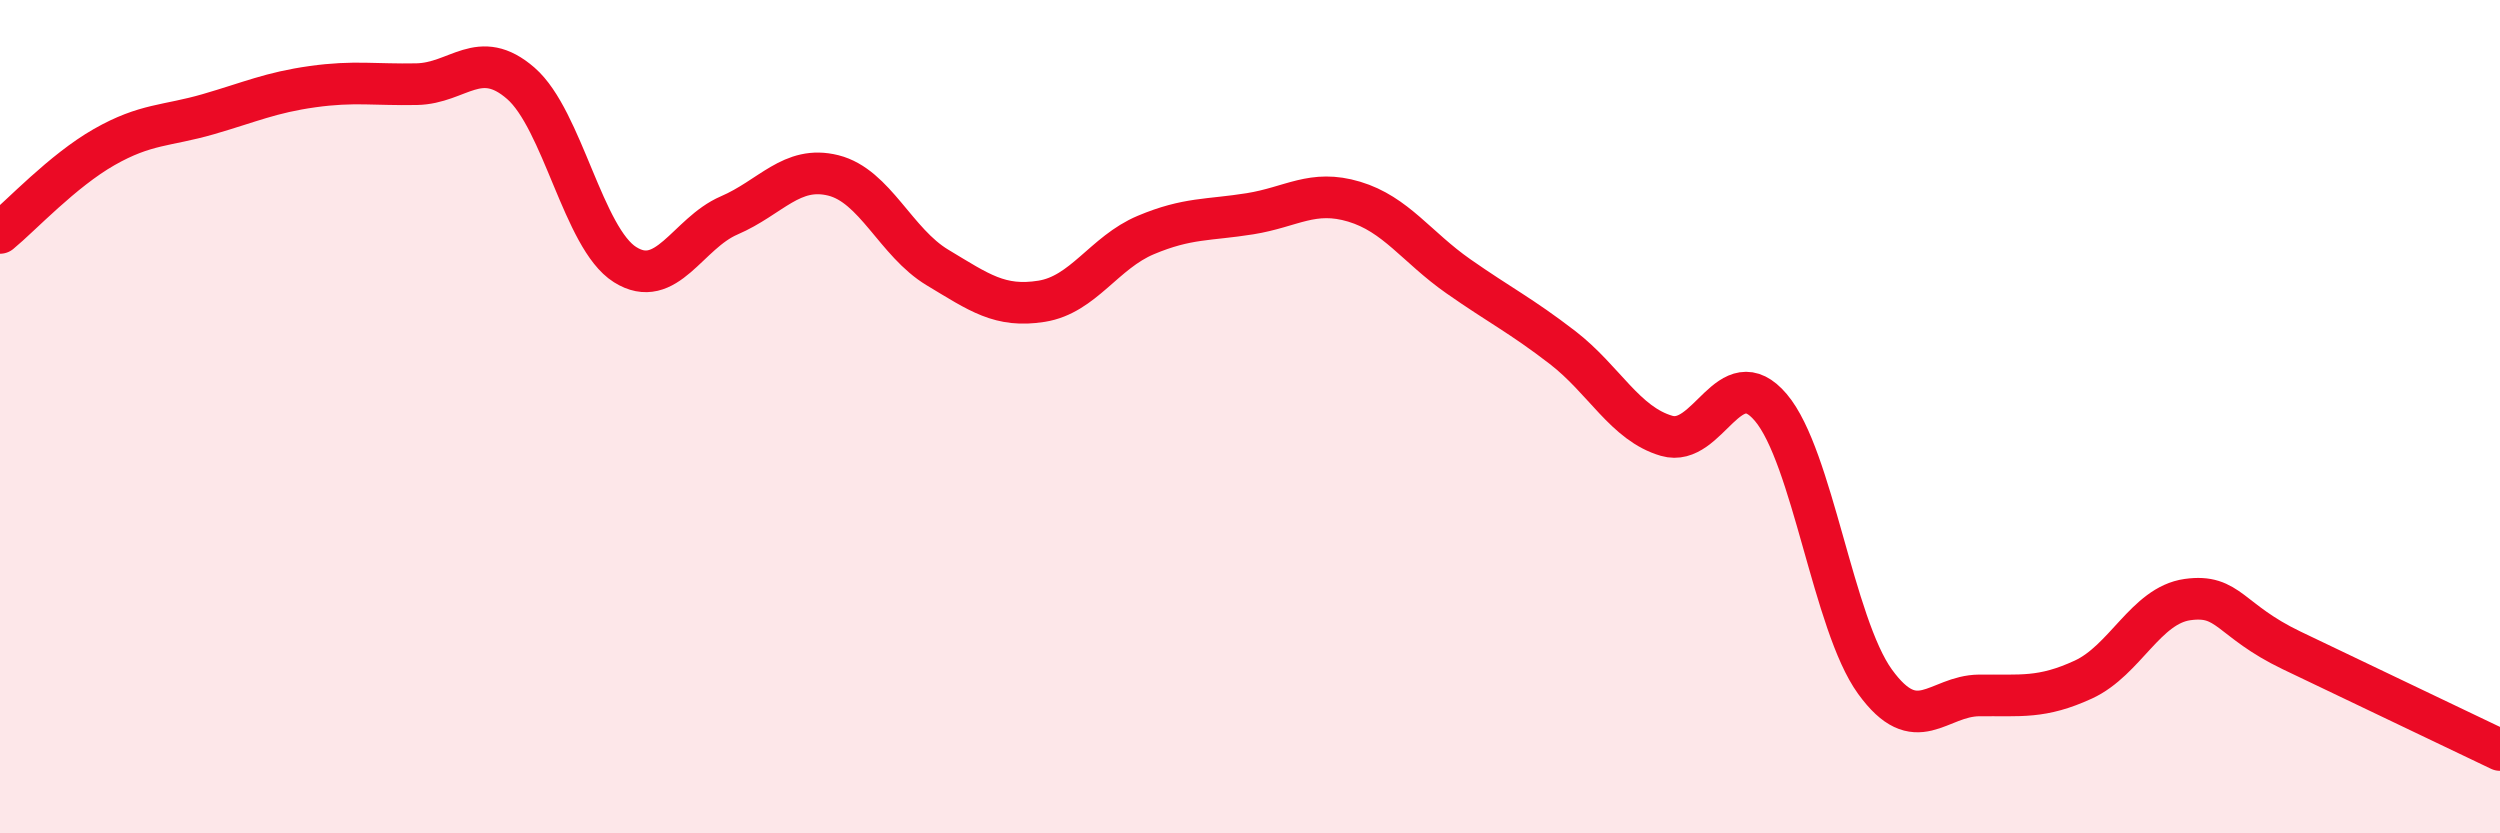
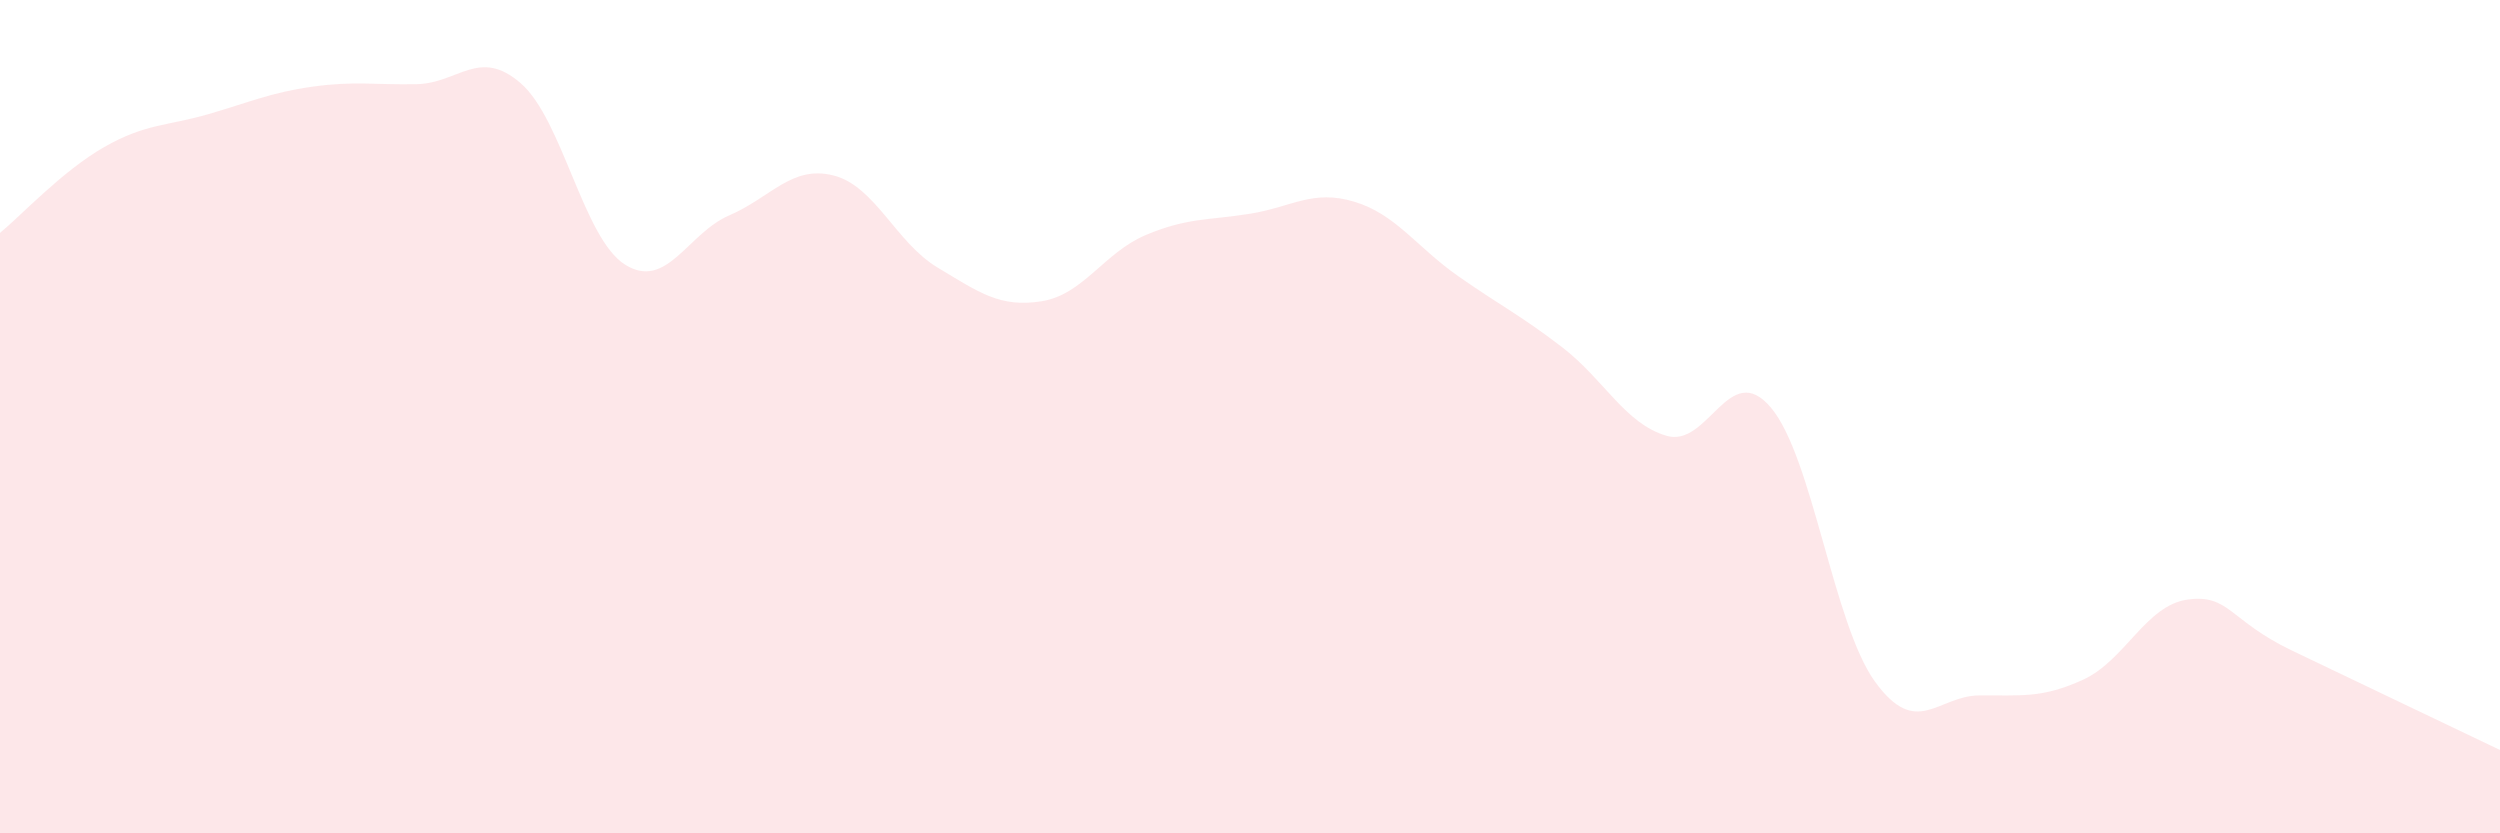
<svg xmlns="http://www.w3.org/2000/svg" width="60" height="20" viewBox="0 0 60 20">
  <path d="M 0,5.59 C 0.5,5.18 1.5,4.1 2.5,3.53 C 3.5,2.96 4,3.03 5,2.74 C 6,2.45 6.5,2.22 7.5,2.08 C 8.5,1.94 9,2.04 10,2.02 C 11,2 11.5,1.13 12.5,2 C 13.5,2.87 14,5.72 15,6.35 C 16,6.98 16.5,5.6 17.5,5.17 C 18.5,4.74 19,3.96 20,4.21 C 21,4.46 21.5,5.82 22.5,6.42 C 23.5,7.02 24,7.39 25,7.23 C 26,7.07 26.5,6.06 27.5,5.64 C 28.5,5.22 29,5.29 30,5.13 C 31,4.97 31.5,4.54 32.5,4.84 C 33.5,5.14 34,5.93 35,6.63 C 36,7.33 36.5,7.57 37.5,8.34 C 38.5,9.11 39,10.17 40,10.46 C 41,10.75 41.5,8.6 42.5,9.78 C 43.5,10.96 44,14.98 45,16.36 C 46,17.74 46.5,16.7 47.5,16.69 C 48.5,16.68 49,16.77 50,16.31 C 51,15.85 51.5,14.53 52.5,14.39 C 53.5,14.25 53.5,14.89 55,15.61 C 56.5,16.33 59,17.52 60,18L60 20L0 20Z" fill="#EB0A25" opacity="0.1" stroke-linecap="round" stroke-linejoin="round" />
-   <path d="M 0,5.59 C 0.5,5.18 1.5,4.1 2.5,3.53 C 3.5,2.96 4,3.03 5,2.74 C 6,2.45 6.5,2.22 7.5,2.08 C 8.5,1.94 9,2.04 10,2.02 C 11,2 11.5,1.13 12.5,2 C 13.5,2.87 14,5.72 15,6.35 C 16,6.98 16.5,5.6 17.5,5.17 C 18.5,4.74 19,3.96 20,4.21 C 21,4.46 21.5,5.82 22.5,6.42 C 23.5,7.02 24,7.39 25,7.23 C 26,7.07 26.5,6.06 27.5,5.64 C 28.5,5.22 29,5.29 30,5.13 C 31,4.97 31.5,4.54 32.5,4.84 C 33.5,5.14 34,5.93 35,6.63 C 36,7.33 36.5,7.57 37.5,8.34 C 38.5,9.11 39,10.17 40,10.46 C 41,10.75 41.5,8.6 42.5,9.78 C 43.5,10.96 44,14.98 45,16.36 C 46,17.74 46.5,16.7 47.5,16.69 C 48.5,16.68 49,16.77 50,16.31 C 51,15.85 51.5,14.53 52.5,14.39 C 53.5,14.25 53.5,14.89 55,15.61 C 56.5,16.33 59,17.52 60,18" stroke="#EB0A25" stroke-width="1" fill="none" stroke-linecap="round" stroke-linejoin="round" />
</svg>